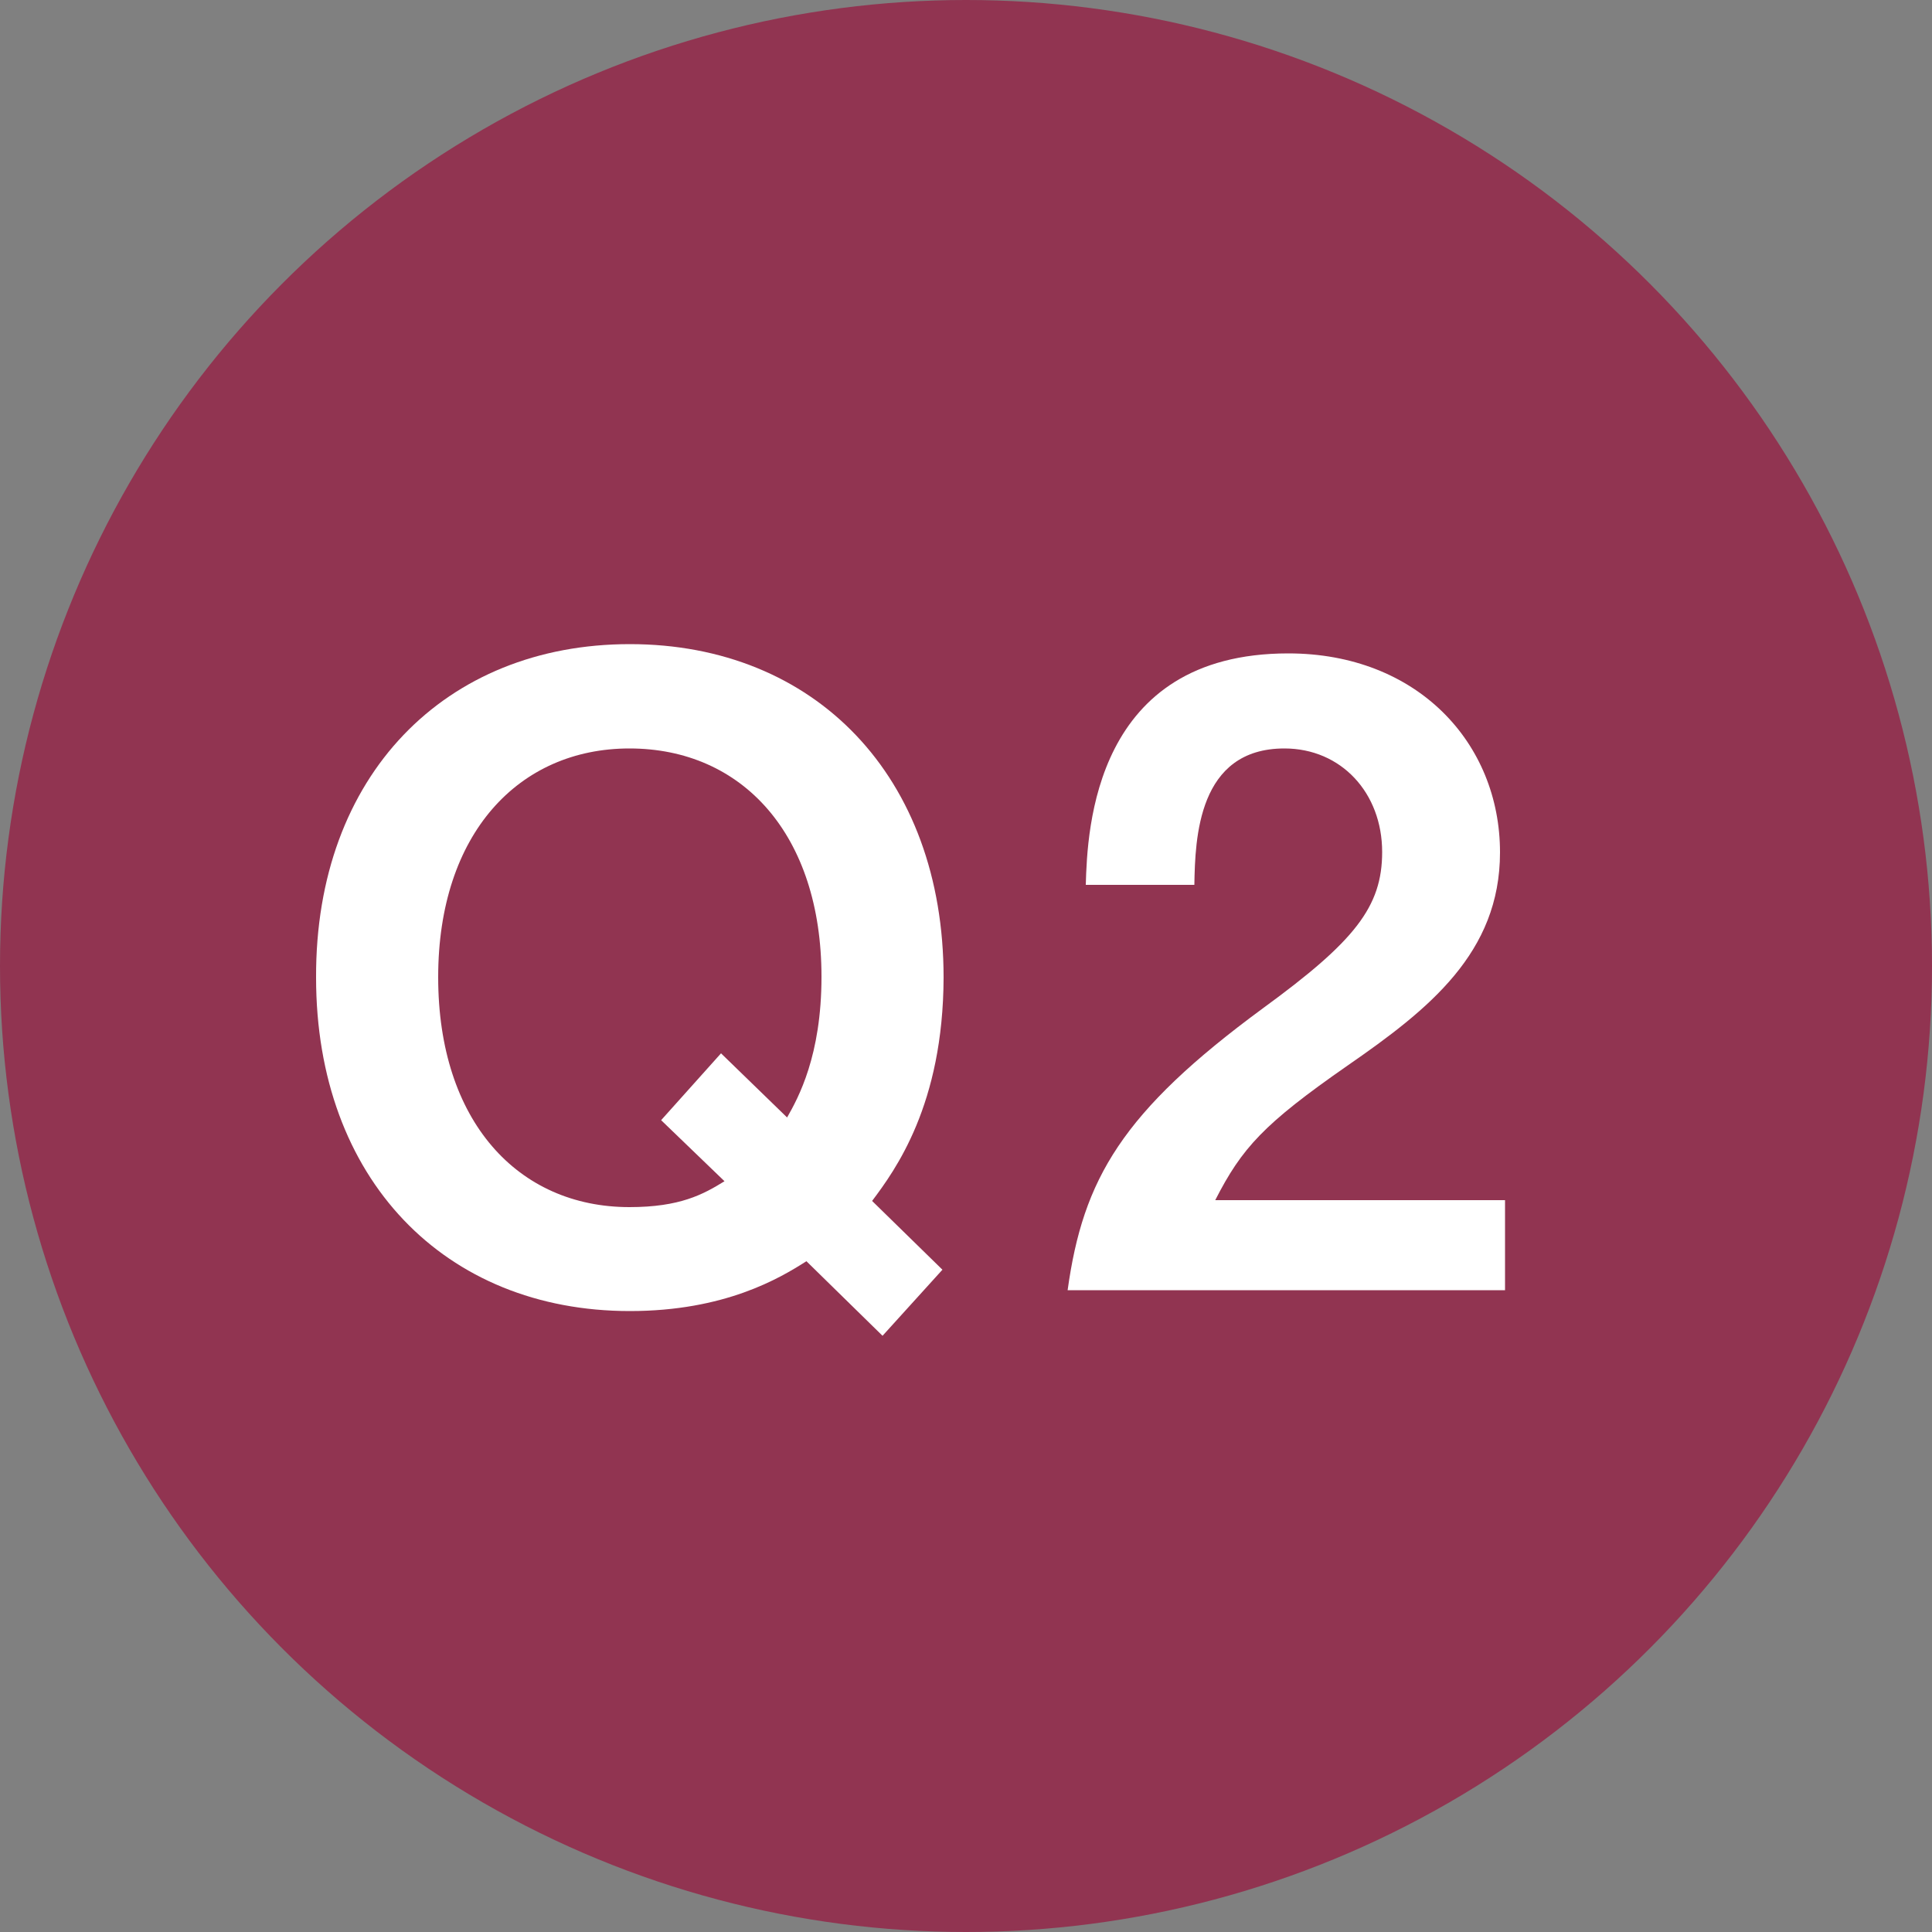
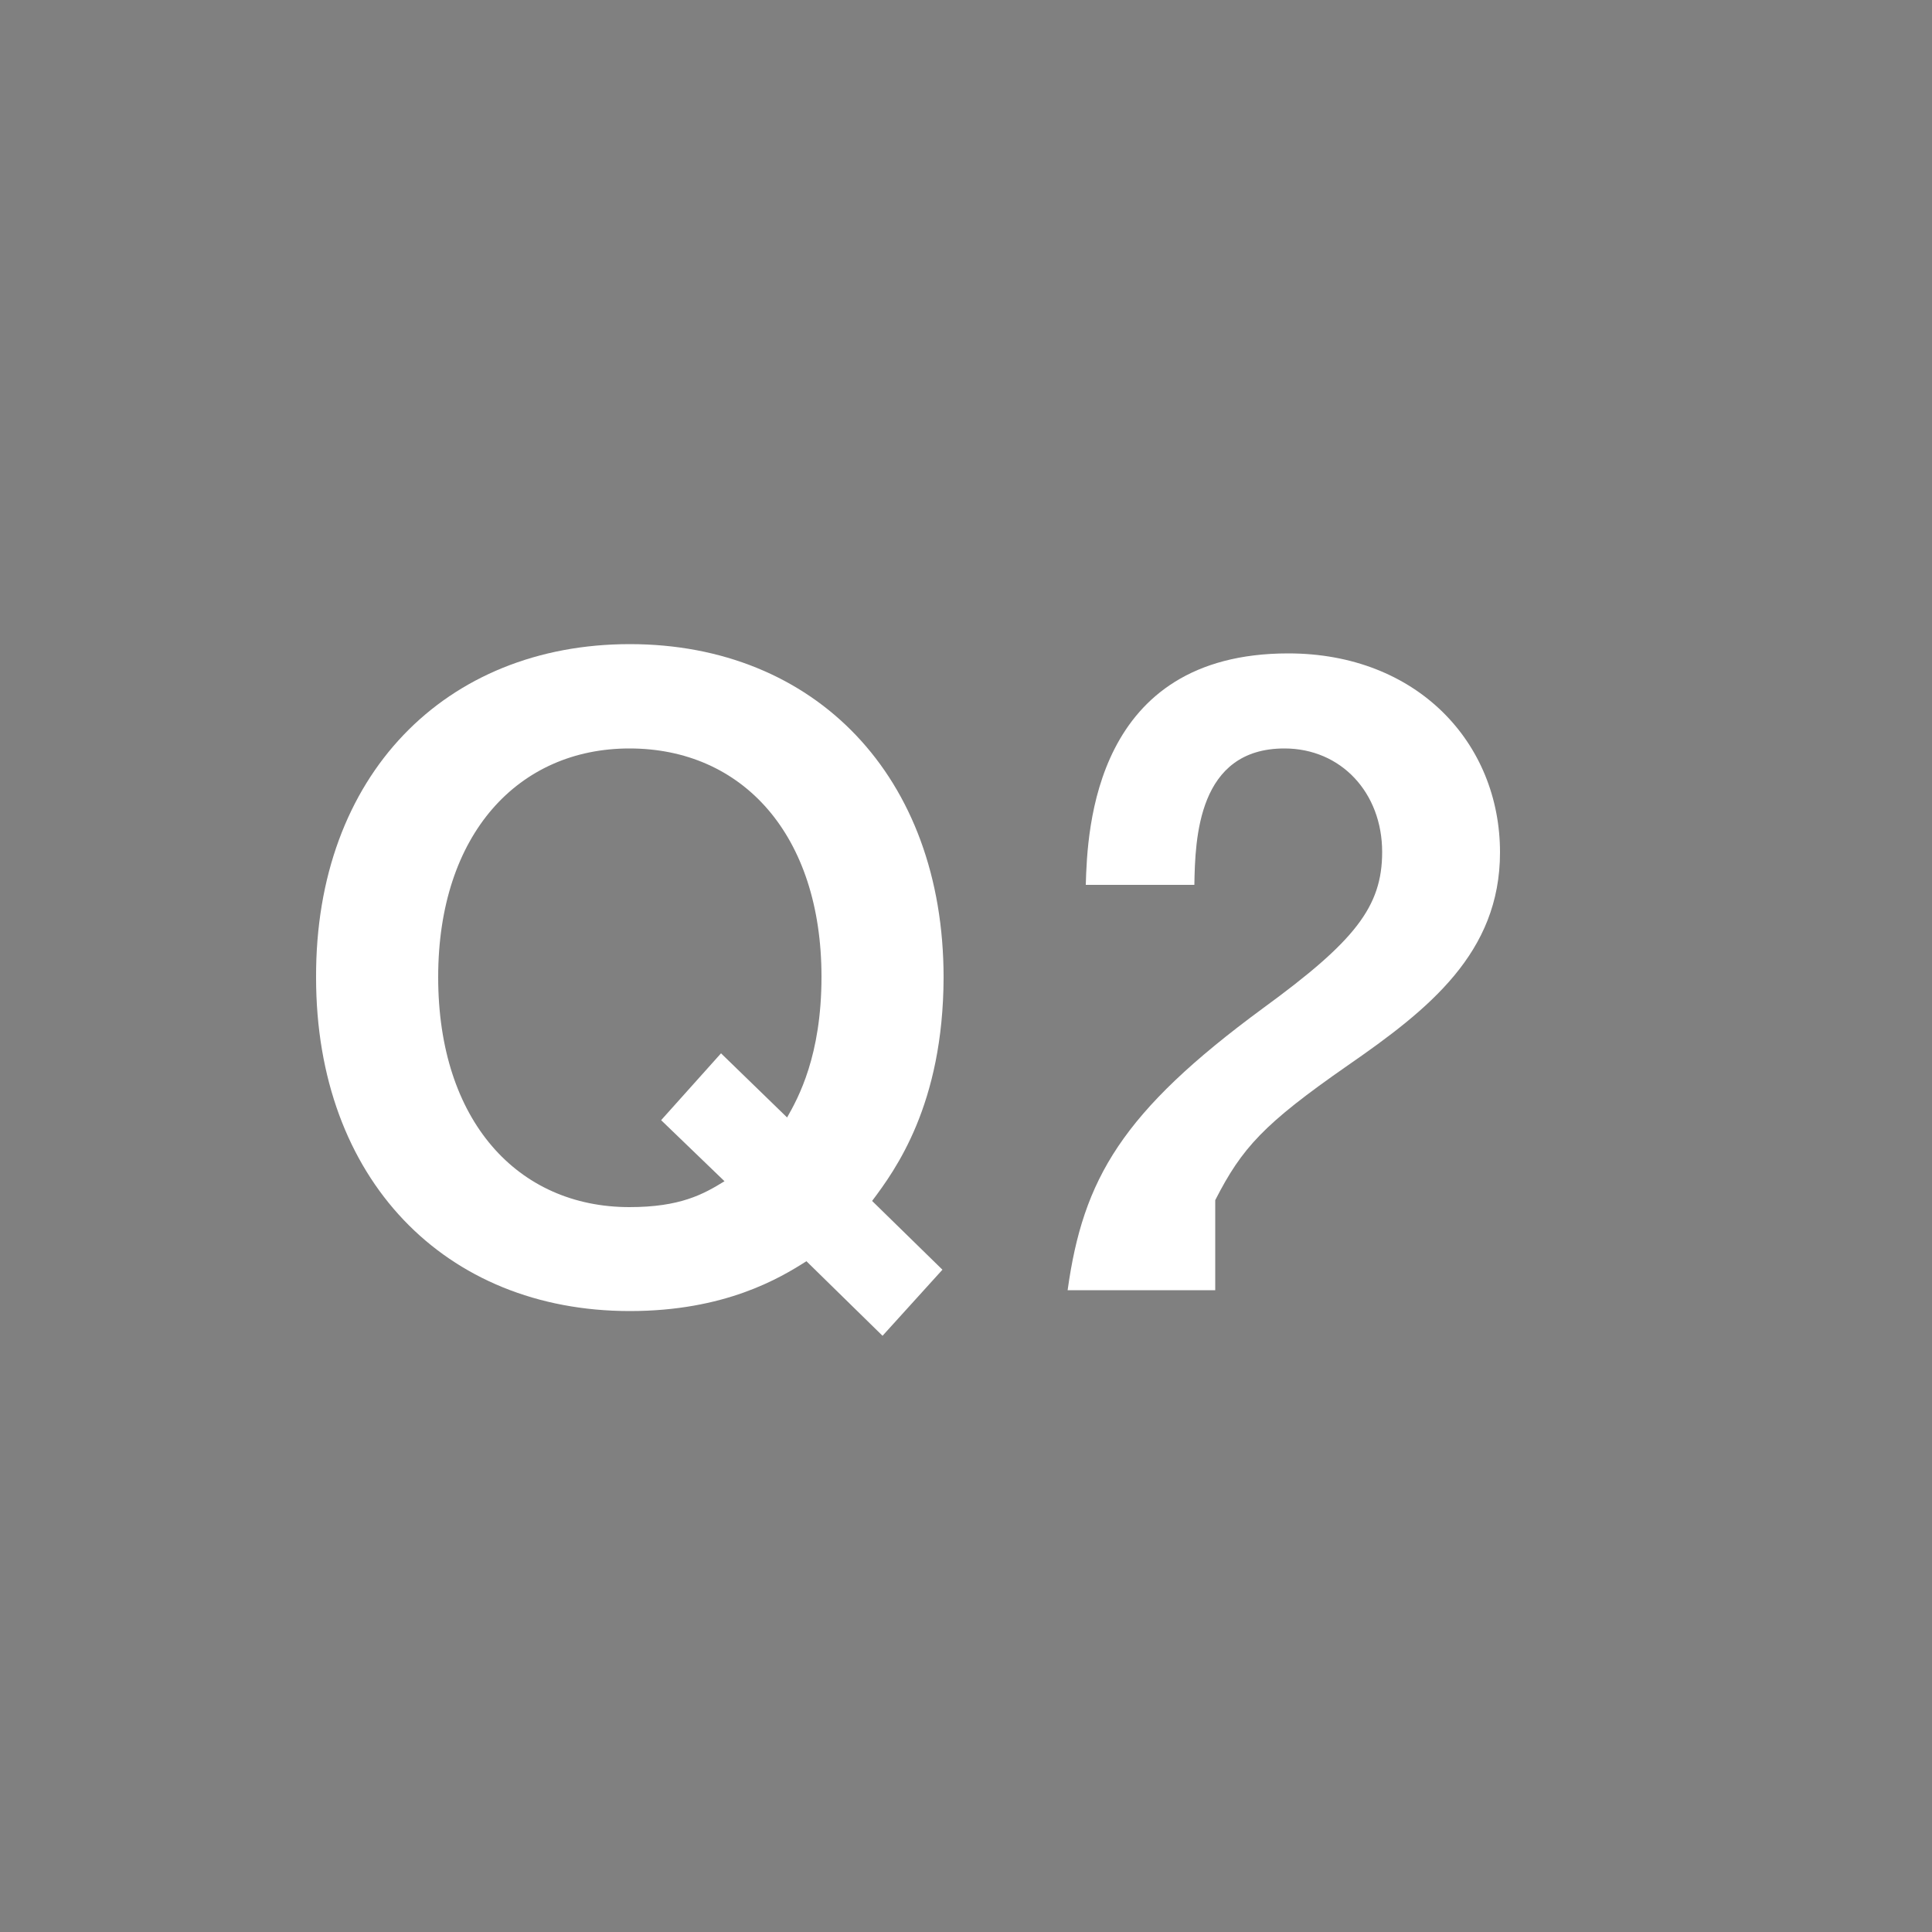
<svg xmlns="http://www.w3.org/2000/svg" version="1.1" id="レイヤー_1のコピー_2" x="0px" y="0px" viewBox="0 0 50 50" style="enable-background:new 0 0 50 50;" xml:space="preserve">
  <rect x="0" y="0" width="50" height="50" fill="#808080" stroke="none" />
  <style type="text/css">
	.st0{fill:#913451;}
	.st1{fill:#FFFFFF;}
</style>
-   <circle class="st0" cx="25" cy="25" r="25" />
  <g>
    <path class="st1" d="M22.57,31.08l1.82,1.78l-1.55,1.71l-1.97-1.93c-0.69,0.44-2.11,1.29-4.57,1.29c-4.79,0-8.12-3.42-8.12-8.63   c-0.02-5.24,3.35-8.63,8.12-8.63c4.79,0,8.12,3.42,8.12,8.63C24.41,28.59,23.17,30.28,22.57,31.08z M16.29,19.37   c-2.86,0-4.95,2.2-4.95,5.92s2.06,5.95,4.95,5.95c1.31,0,1.91-0.33,2.46-0.67l-1.64-1.58l1.55-1.73l1.71,1.66   c0.29-0.51,0.89-1.6,0.89-3.64C21.26,21.61,19.22,19.37,16.29,19.37z" />
-     <path class="st1" d="M27.63,33.39c0.4-2.88,1.4-4.61,5.06-7.3c2.37-1.73,3.08-2.62,3.08-4.04c0-1.53-1.06-2.68-2.53-2.68   c-2.24,0-2.31,2.33-2.33,3.53H28.1c0.04-1.44,0.22-5.99,5.24-5.99c3.33,0,5.48,2.31,5.48,5.15c0,2.6-1.84,4.06-3.95,5.52   c-2.17,1.51-2.73,2.13-3.42,3.48h7.5v2.33H27.63z" />
+     <path class="st1" d="M27.63,33.39c0.4-2.88,1.4-4.61,5.06-7.3c2.37-1.73,3.08-2.62,3.08-4.04c0-1.53-1.06-2.68-2.53-2.68   c-2.24,0-2.31,2.33-2.33,3.53H28.1c0.04-1.44,0.22-5.99,5.24-5.99c3.33,0,5.48,2.31,5.48,5.15c0,2.6-1.84,4.06-3.95,5.52   c-2.17,1.51-2.73,2.13-3.42,3.48v2.33H27.63z" />
  </g>
</svg>